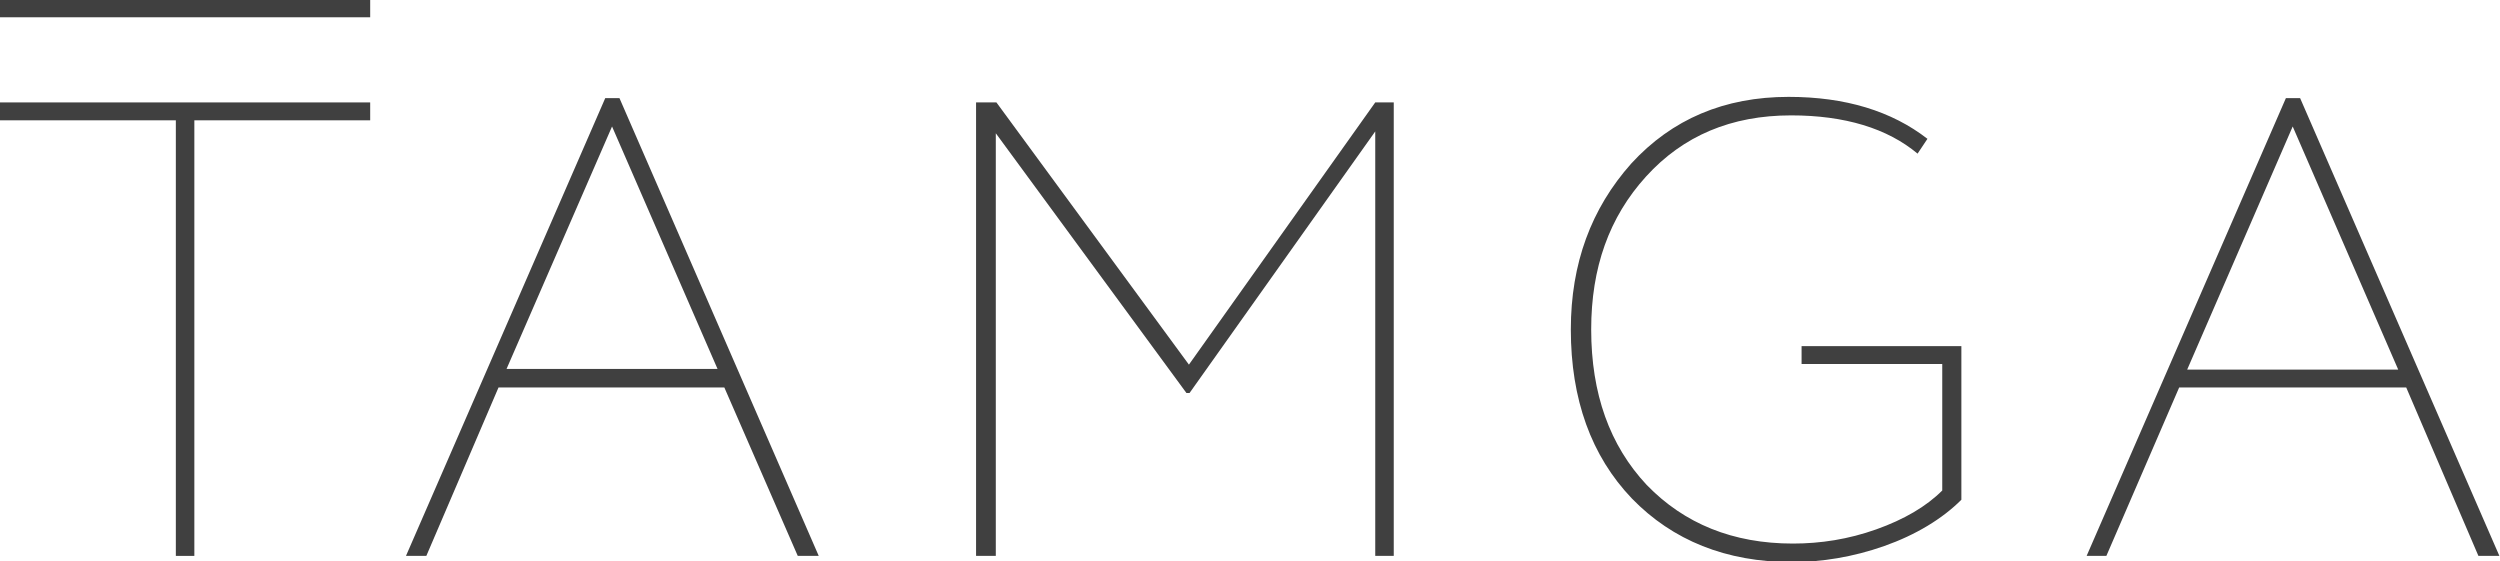
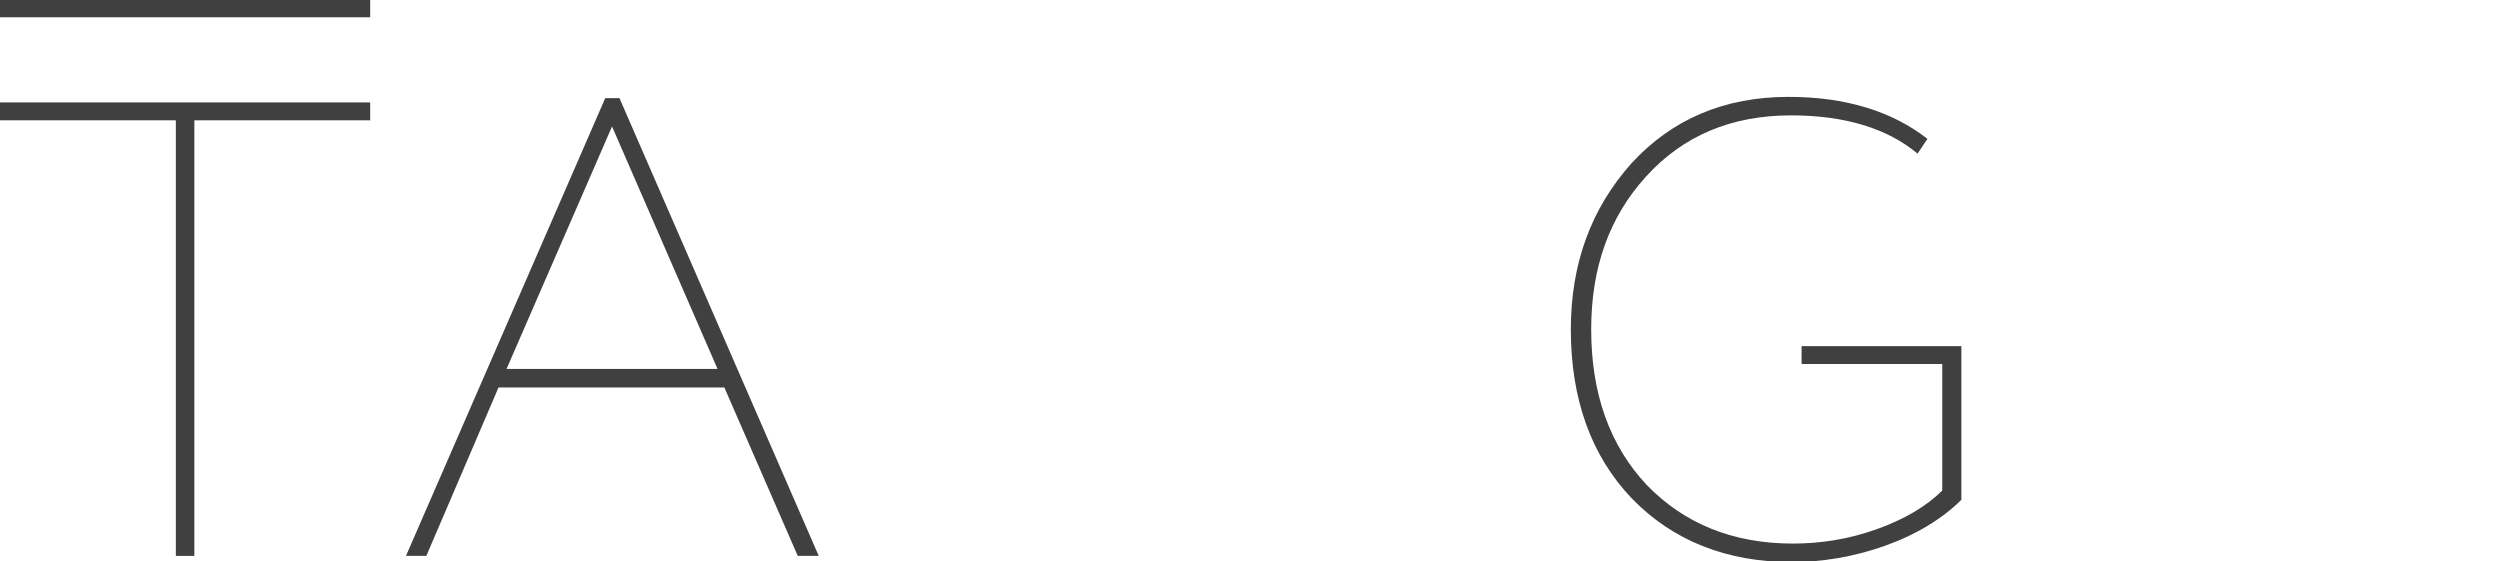
<svg xmlns="http://www.w3.org/2000/svg" version="1.1" x="0px" y="0px" width="405.2px" height="91px" viewBox="0 0 405.2 91" style="enable-background:new 0 0 405.2 91;" xml:space="preserve">
  <style type="text/css">
	.st0{fill:#404040;}
</style>
  <defs>
</defs>
  <g>
    <g>
      <path class="st0" d="M0,19.5v-2.9h60v2.9H31.5v70.6h-3V19.5L0,19.5L0,19.5z" />
      <path class="st0" d="M65.8,90.1l32.3-74.2h2.3l32.3,74.2h-3.4l-11.9-27.3H80.8L69.1,90.1H65.8z M99.2,20.5L82.1,59.8h34.2    L99.2,20.5z" />
-       <path class="st0" d="M158.2,90.1V16.6h3.3l31.2,42.5l30.2-42.5h3v73.5h-3V21.3l-30.1,42.4h-0.5l-30.9-42.1v68.5L158.2,90.1    L158.2,90.1z" />
      <path class="st0" d="M292,59v-2.9h25.9v24.9c-3.1,3.1-7.4,5.7-12.5,7.5s-10.2,2.6-15,2.6c-10.6,0-19.3-3.5-25.9-10.3    c-6.6-6.9-9.9-16.1-9.9-27.4c0-10.7,3.3-19.6,9.8-26.9c6.6-7.2,15.1-10.8,25.5-10.8c9.2,0,16.7,2.3,22.5,6.8l-1.6,2.4    c-4.9-4.1-11.8-6.2-20.5-6.2c-9.7,0-17.5,3.3-23.5,9.9c-6,6.6-8.9,14.8-8.9,24.8c0,10.4,3,18.8,9,25.2c6.1,6.3,14,9.5,23.7,9.5    c4.5,0,9-0.7,13.5-2.3c4.5-1.6,8.1-3.7,10.7-6.3V59L292,59L292,59z" />
-       <path class="st0" d="M338.2,90.1l32.3-74.2h2.3l32.3,74.2h-3.4L390,62.8h-36.8l-11.8,27.3H338.2z M371.6,20.5l-17.1,39.4h34.2    L371.6,20.5z" />
    </g>
    <rect x="0" class="st0" width="60" height="2.8" />
  </g>
</svg>